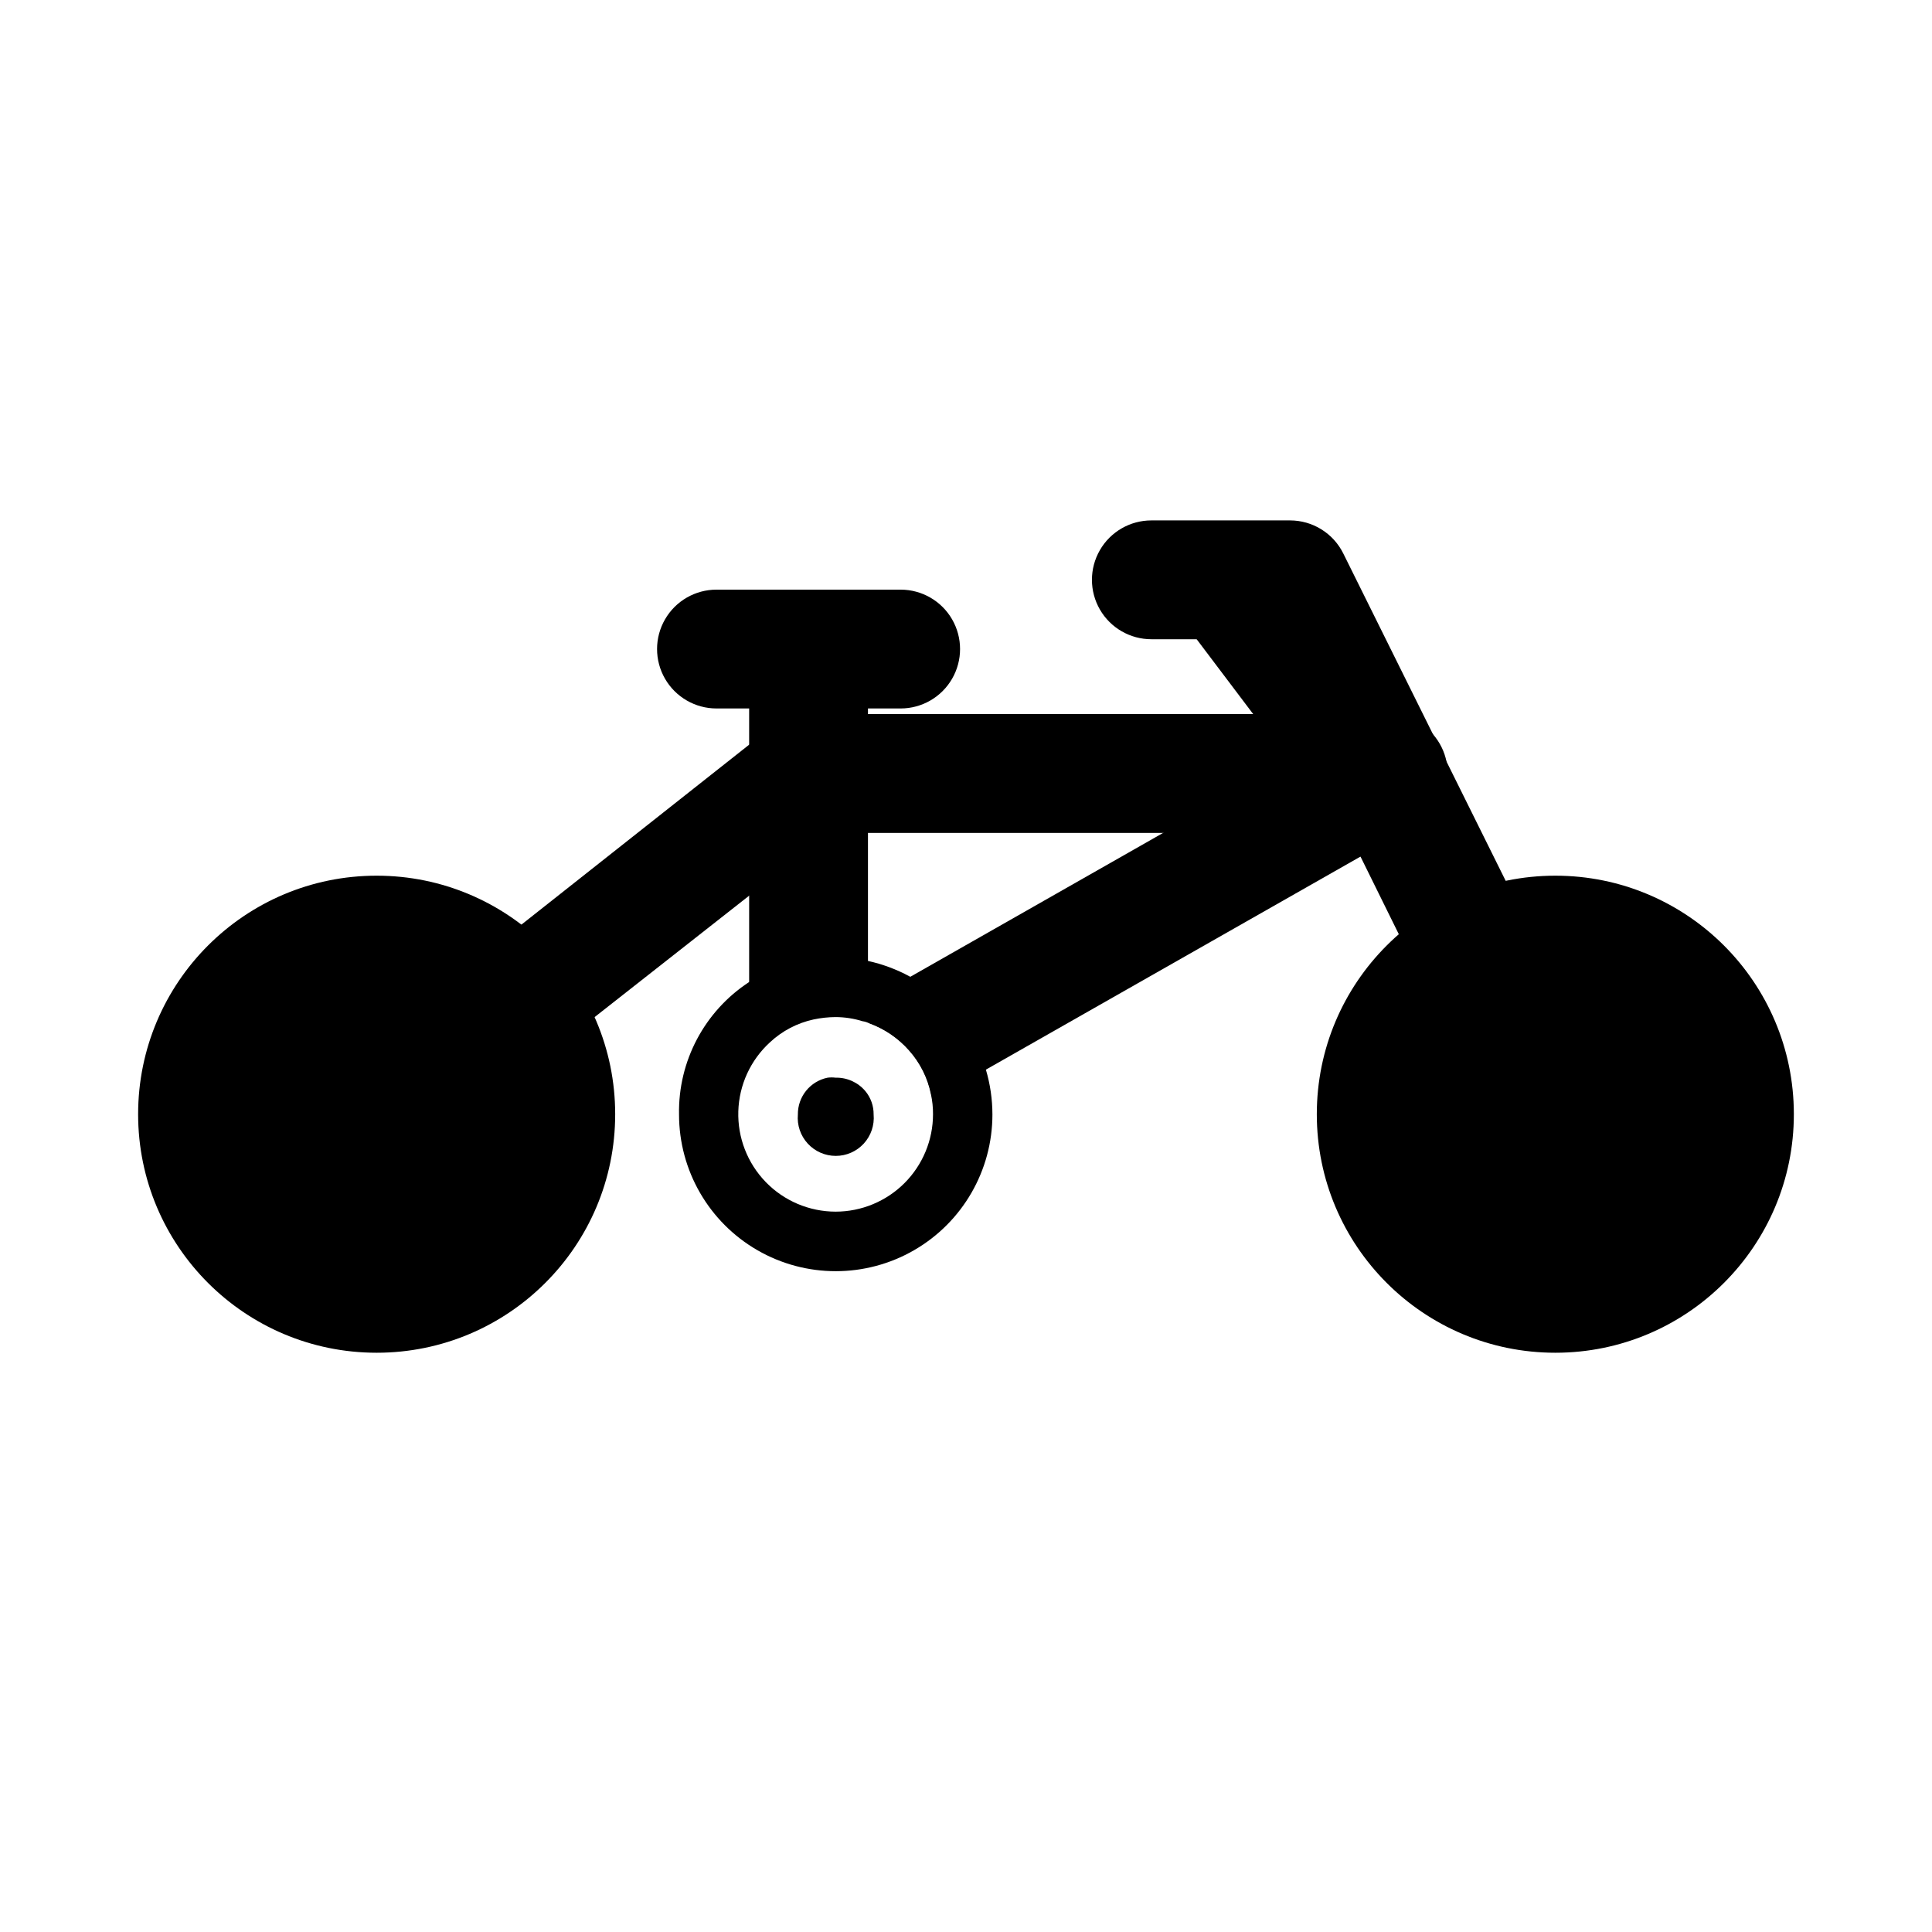
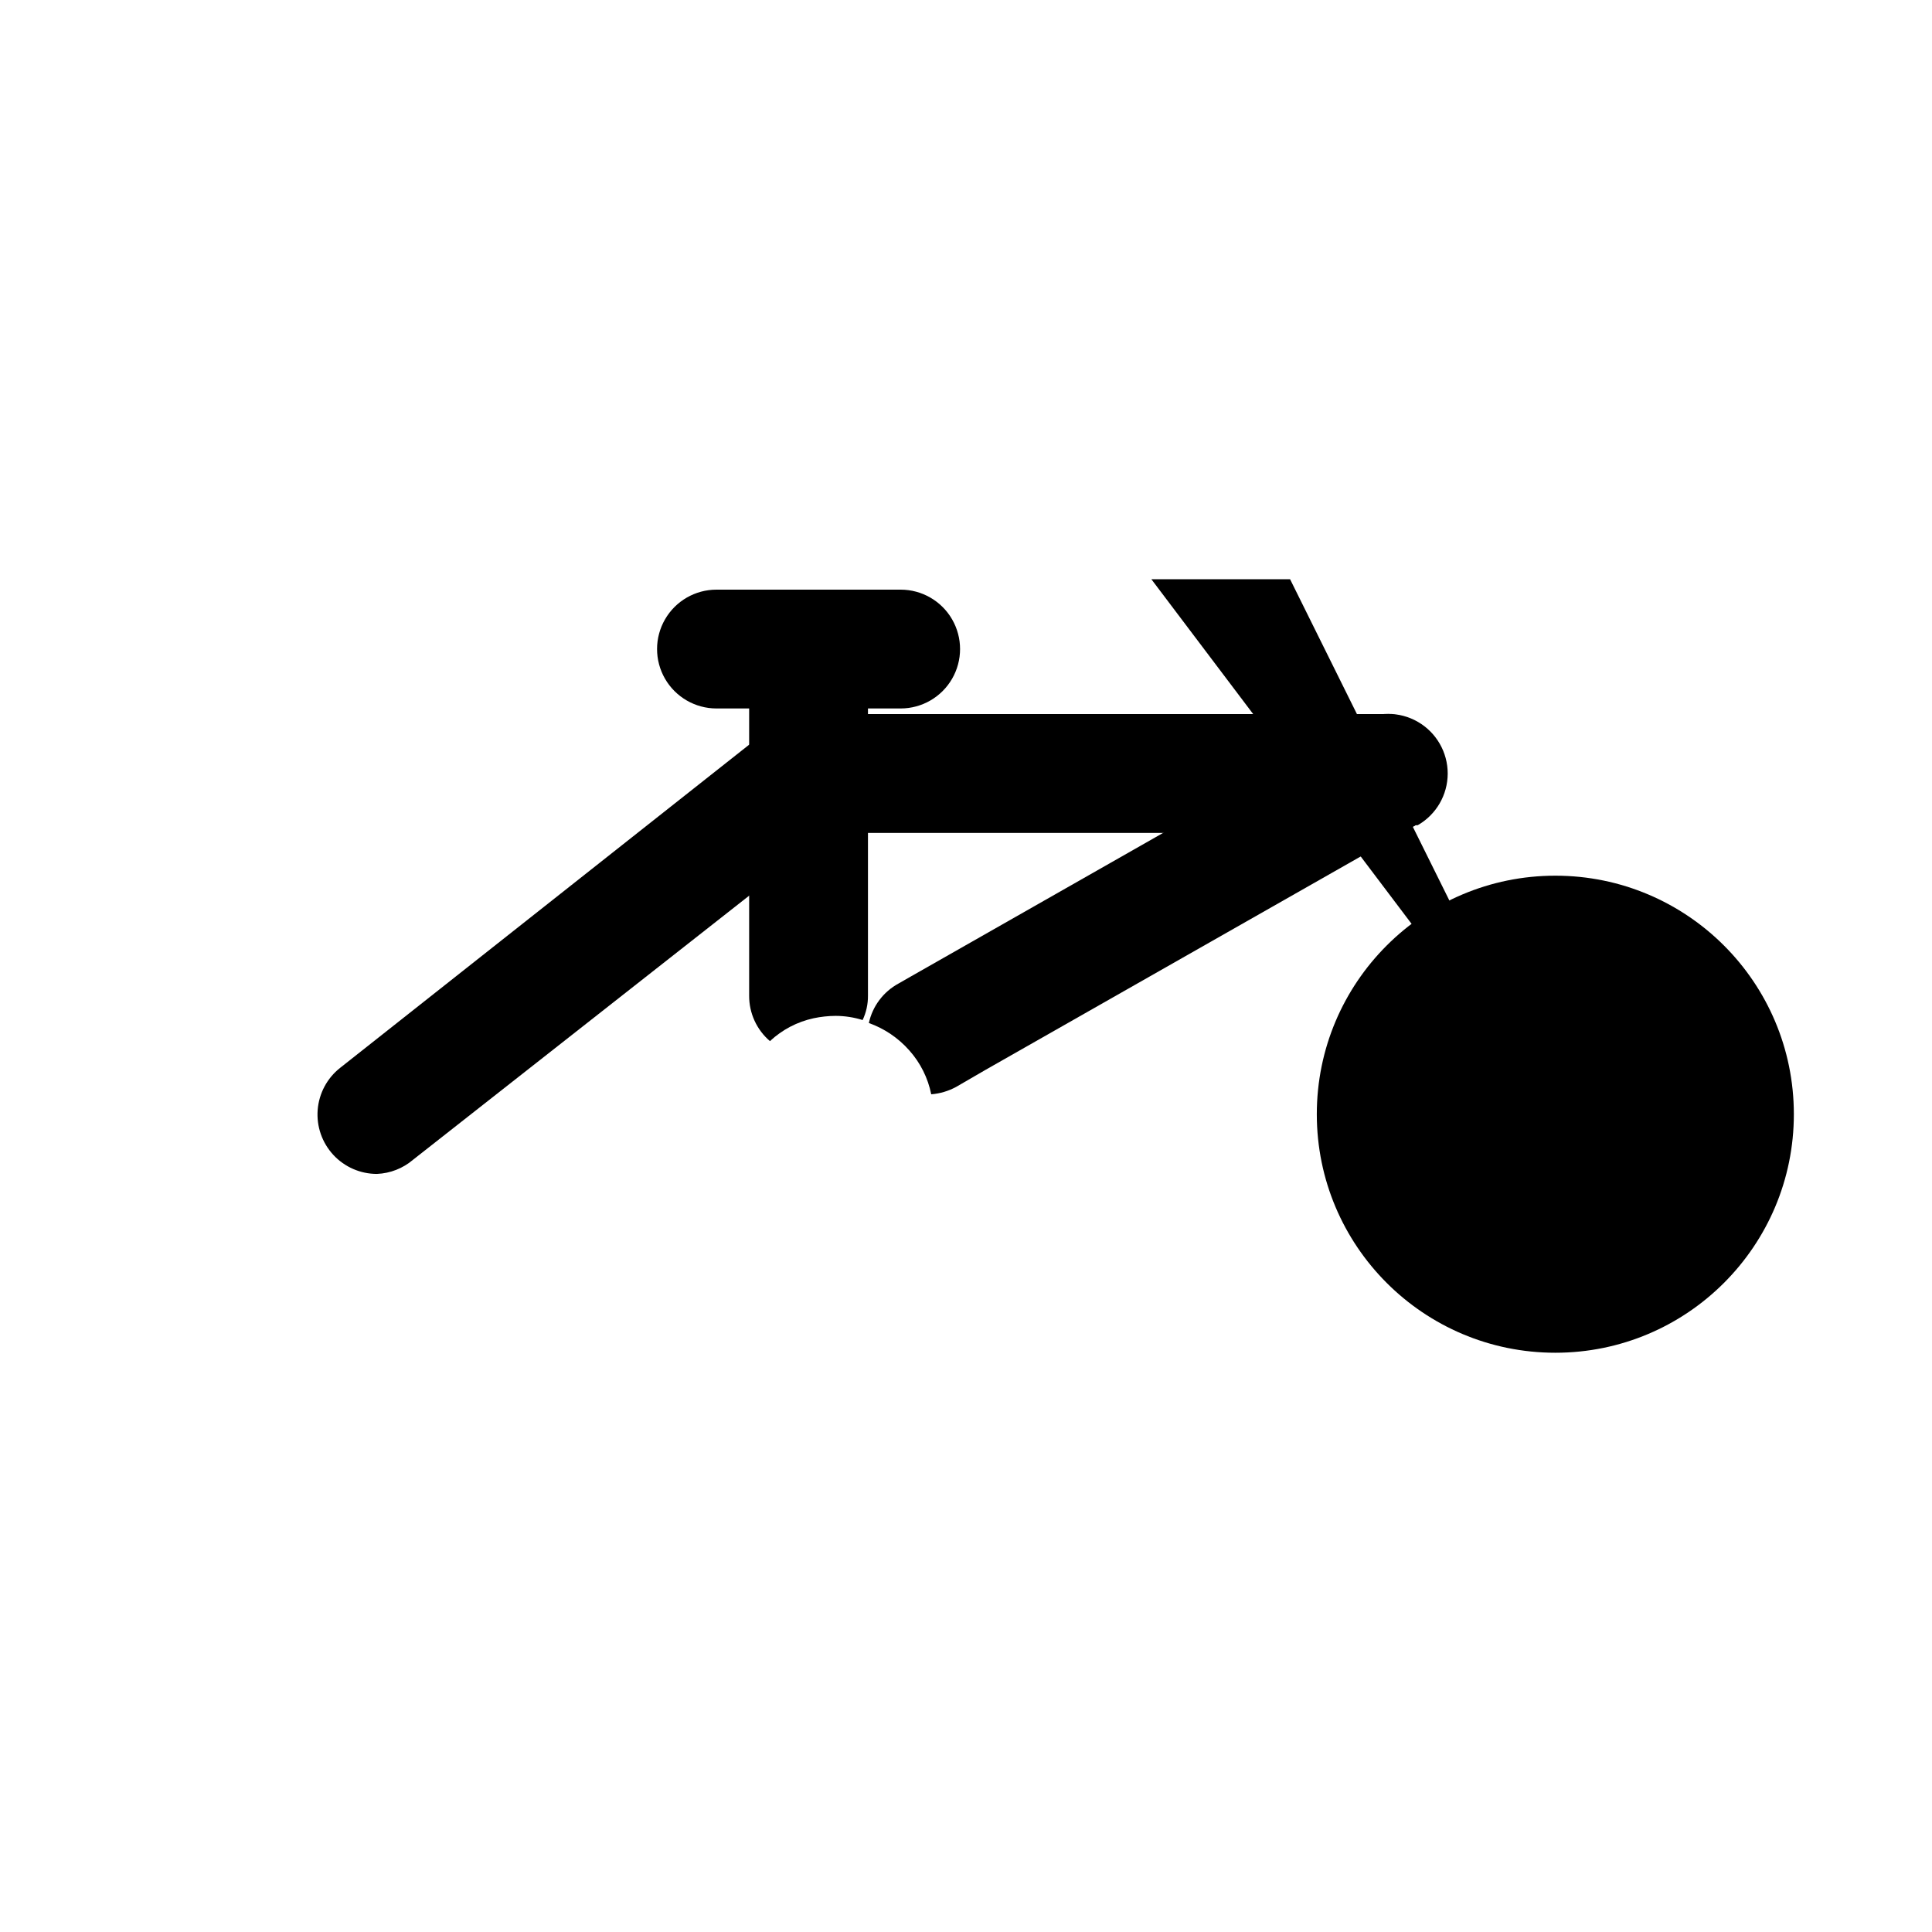
<svg xmlns="http://www.w3.org/2000/svg" fill="#000000" width="800px" height="800px" version="1.1" viewBox="144 144 512 512">
  <g>
-     <path d="m307.03 439.28c0 34.91-28.301 63.211-63.215 63.211-34.91 0-63.211-28.301-63.211-63.211 0-34.914 28.301-63.215 63.211-63.215 34.914 0 63.215 28.301 63.215 63.215" />
    <path d="m619.39 439.28c0 34.91-28.301 63.211-63.211 63.211-34.91 0-63.211-28.301-63.211-63.211 0-34.914 28.301-63.215 63.211-63.215 34.91 0 63.211 28.301 63.211 63.215" />
    <path d="m243.89 455.1c-4.387 0.004-8.582-1.828-11.562-5.051-2.981-3.223-4.481-7.543-4.141-11.918 0.344-4.379 2.496-8.414 5.945-11.133l114.38-90.371c2.781-2.195 6.219-3.387 9.762-3.387h153.11c5.625 0 10.824 3.004 13.637 7.875 2.812 4.871 2.812 10.871 0 15.742s-8.012 7.871-13.637 7.871h-147.68l-110.21 86.594c-2.688 2.301-6.07 3.633-9.605 3.777z" />
    <path d="m374.02 316v91.867c0.02 2.231-0.465 4.438-1.414 6.453-2.32-0.723-4.734-1.094-7.164-1.102-1.961 0.012-3.91 0.223-5.828 0.629-4.332 0.941-8.332 3.035-11.57 6.062-3.519-3.008-5.535-7.414-5.512-12.043v-91.867c0-5.625 3.004-10.82 7.875-13.633s10.871-2.812 15.742 0c4.871 2.812 7.871 8.008 7.871 13.633z" />
    <path d="m519.18 362.68-113.91 64.789-7.871 4.566c-2.043 1.113-4.297 1.781-6.613 1.965-0.871-4.332-2.879-8.355-5.824-11.648-2.902-3.281-6.586-5.773-10.707-7.242 0.977-4.469 3.852-8.289 7.871-10.469l3.305-1.891 118.55-67.465h0.004c4.894-2.812 10.914-2.801 15.797 0.031 4.883 2.832 7.883 8.055 7.875 13.699-0.012 5.644-3.035 10.852-7.93 13.664z" />
-     <path d="m375.52 439.36c0.25 2.816-0.695 5.606-2.602 7.691-1.91 2.086-4.606 3.273-7.434 3.273s-5.523-1.188-7.434-3.273c-1.91-2.086-2.856-4.875-2.606-7.691-0.055-4.723 3.246-8.816 7.875-9.762 0.703-0.09 1.418-0.09 2.125 0 3.023-0.07 5.918 1.23 7.871 3.543 1.453 1.742 2.234 3.949 2.203 6.219z" />
-     <path d="m405.27 427.47c-1.465-5.098-3.957-9.84-7.32-13.934l-1.18-1.496h-0.004c-3.277-3.816-7.262-6.973-11.727-9.289-3.465-1.871-7.176-3.25-11.023-4.094-2.824-0.562-5.699-0.855-8.578-0.867-2.402 0.008-4.801 0.219-7.164 0.633h-2.125c-4.867 1.062-9.488 3.039-13.621 5.824-11.824 7.723-18.844 20.988-18.578 35.109 0 14.836 7.918 28.543 20.766 35.961 12.848 7.418 28.676 7.418 41.523 0 12.848-7.418 20.762-21.125 20.762-35.961-0.004-4.027-0.586-8.027-1.73-11.887zm-39.832 37.629c-6.977-0.012-13.656-2.84-18.512-7.852-4.856-5.012-7.477-11.77-7.266-18.746 0.207-6.973 3.231-13.566 8.379-18.273 3.238-3.027 7.238-5.125 11.57-6.062 1.918-0.406 3.867-0.617 5.828-0.629 2.43 0.008 4.844 0.379 7.164 1.102 0.547 0.074 1.078 0.23 1.574 0.473 4.121 1.469 7.805 3.961 10.703 7.242 2.945 3.293 4.957 7.316 5.828 11.648 0.379 1.734 0.566 3.504 0.551 5.277 0 6.848-2.723 13.414-7.562 18.258-4.844 4.84-11.41 7.562-18.258 7.562z" />
    <path d="m382.68 331.75h-48.805c-5.625 0-10.824-3.004-13.637-7.875s-2.812-10.871 0-15.742c2.812-4.871 8.012-7.871 13.637-7.871h48.805c5.625 0 10.824 3 13.637 7.871 2.812 4.871 2.812 10.871 0 15.742s-8.012 7.875-13.637 7.875z" />
    <path d="m556.18 439.28-70.297-141.78h-36.762" />
-     <path d="m556.18 455.1c-3.004 0.066-5.965-0.727-8.531-2.289-2.566-1.562-4.633-3.828-5.953-6.527l-65.574-132.88h-27c-5.625 0-10.824-3-13.637-7.871s-2.812-10.875 0-15.746c2.812-4.871 8.012-7.871 13.637-7.871h36.762c2.93 0 5.801 0.82 8.289 2.363s4.496 3.75 5.801 6.375l70.297 141.7c2.426 4.879 2.156 10.664-0.715 15.297-2.867 4.633-7.926 7.453-13.375 7.453z" />
  </g>
</svg>